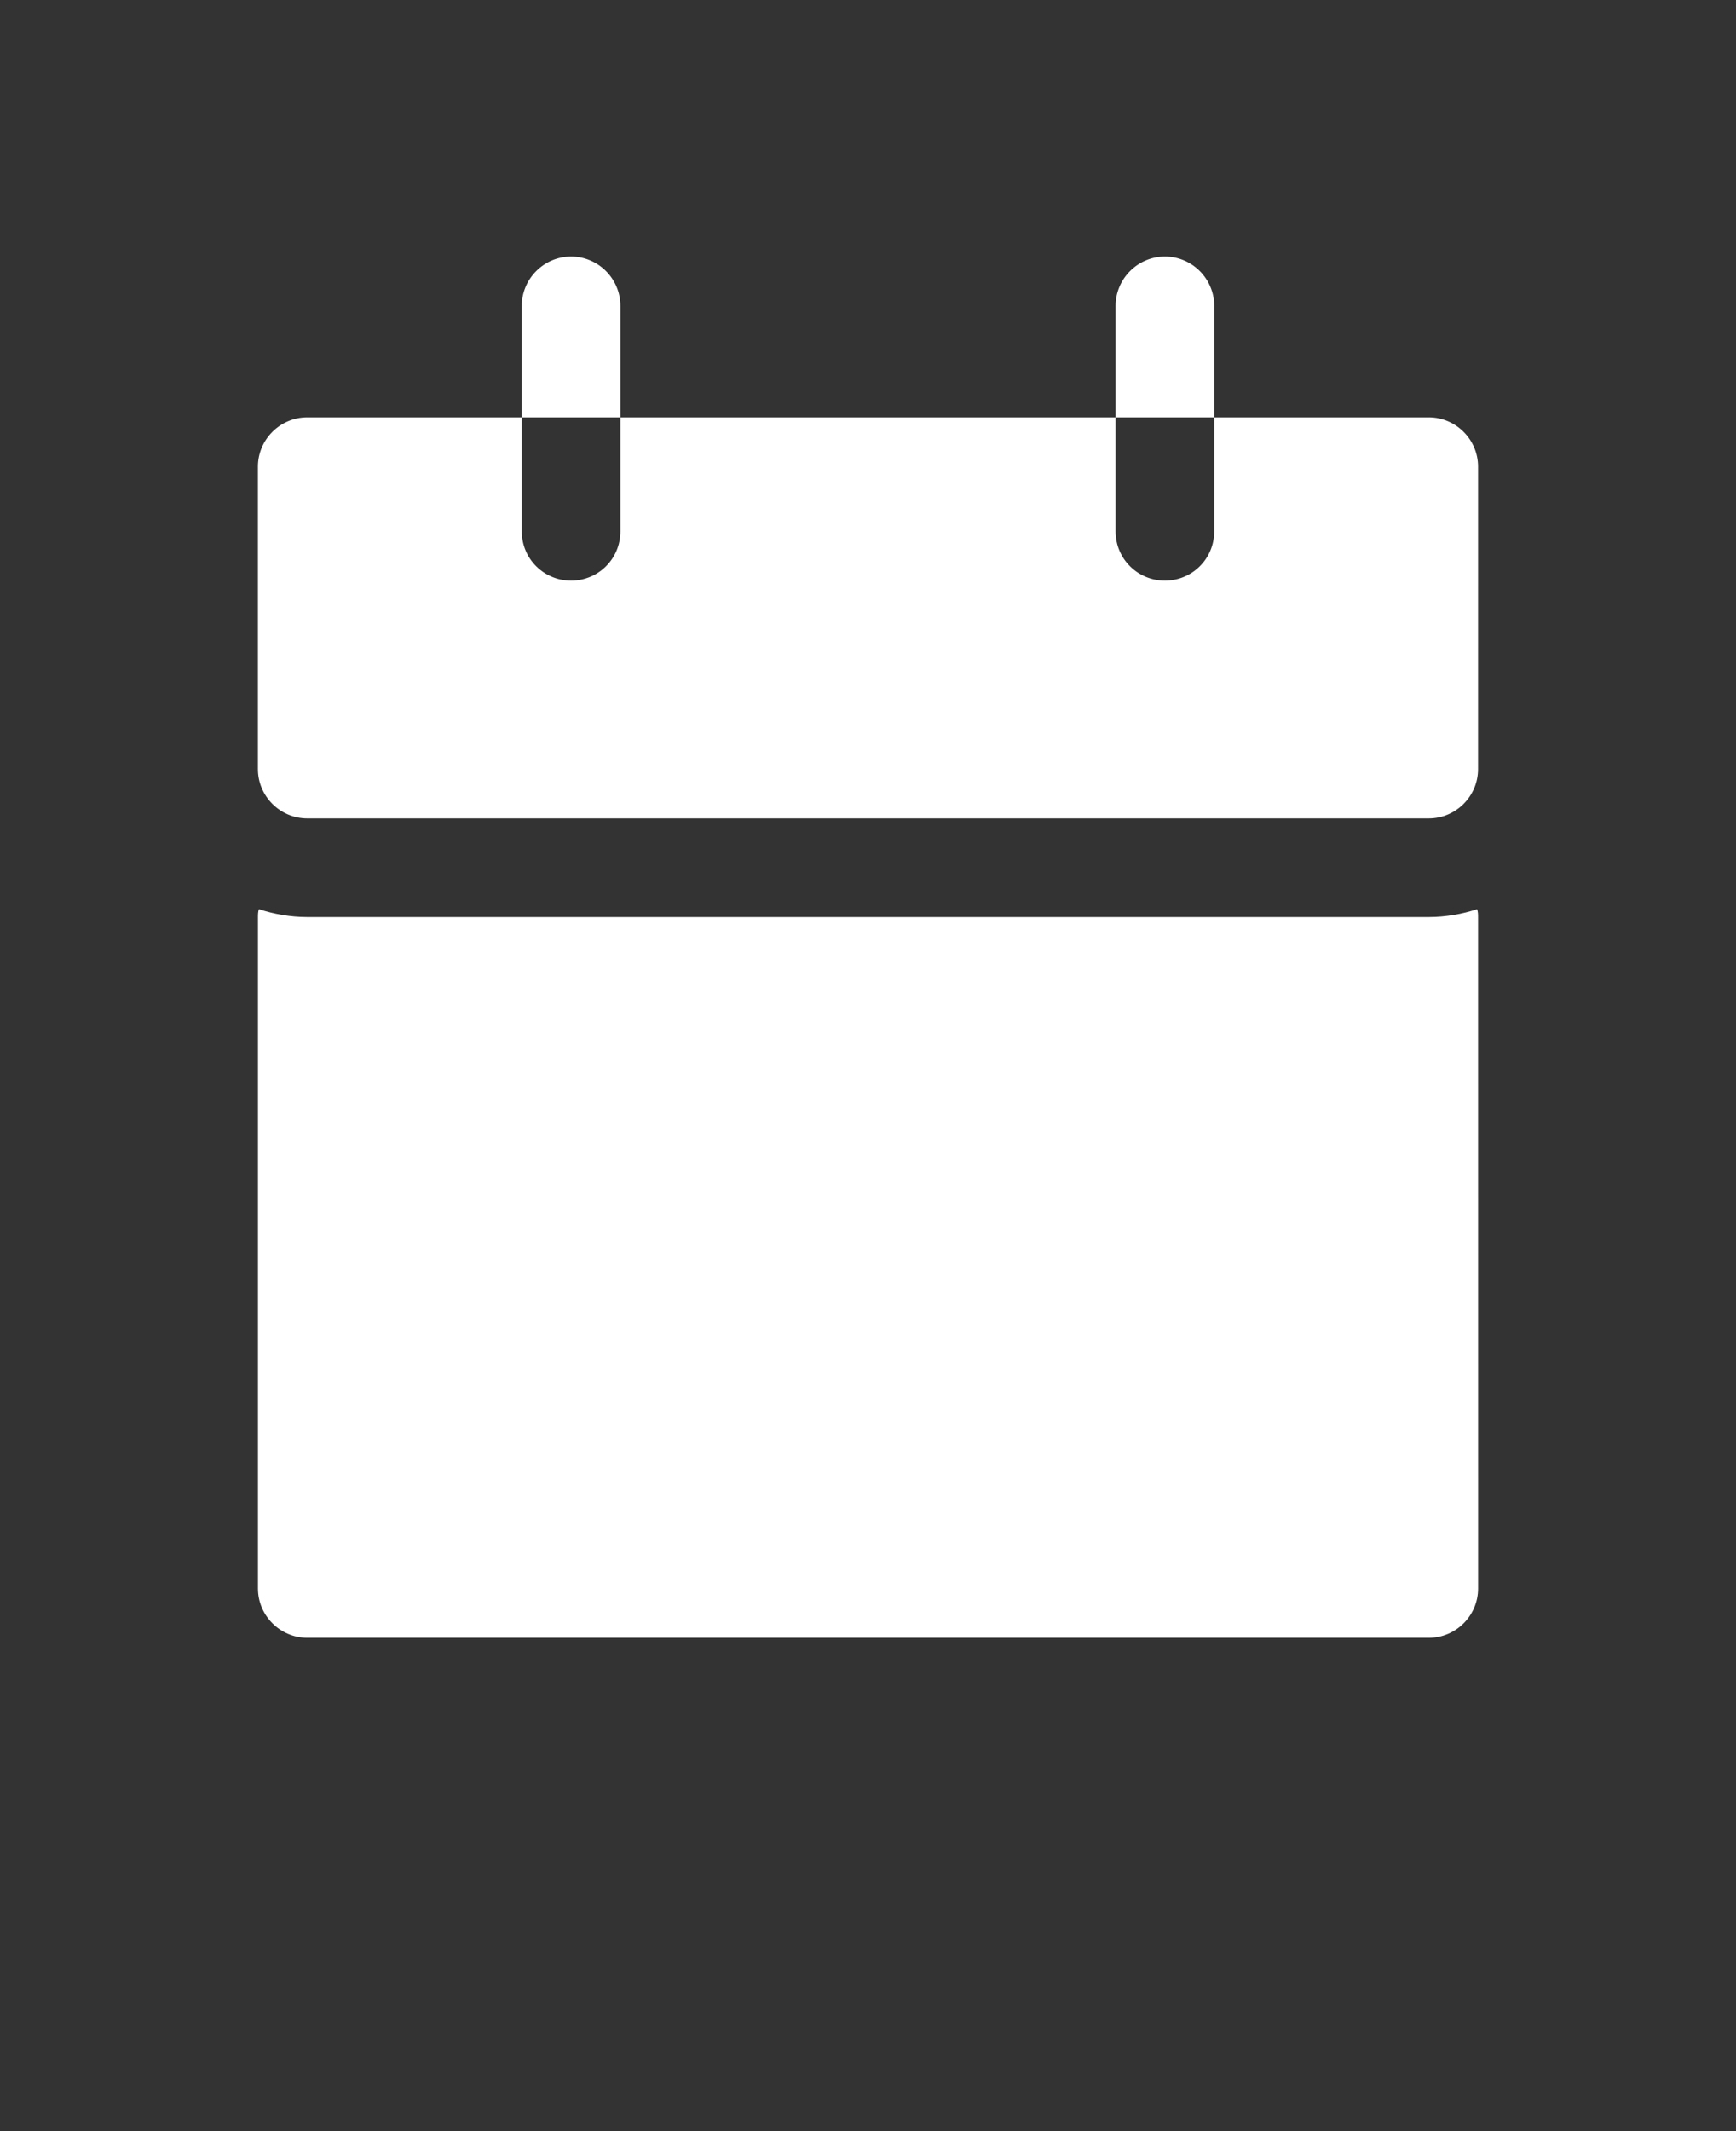
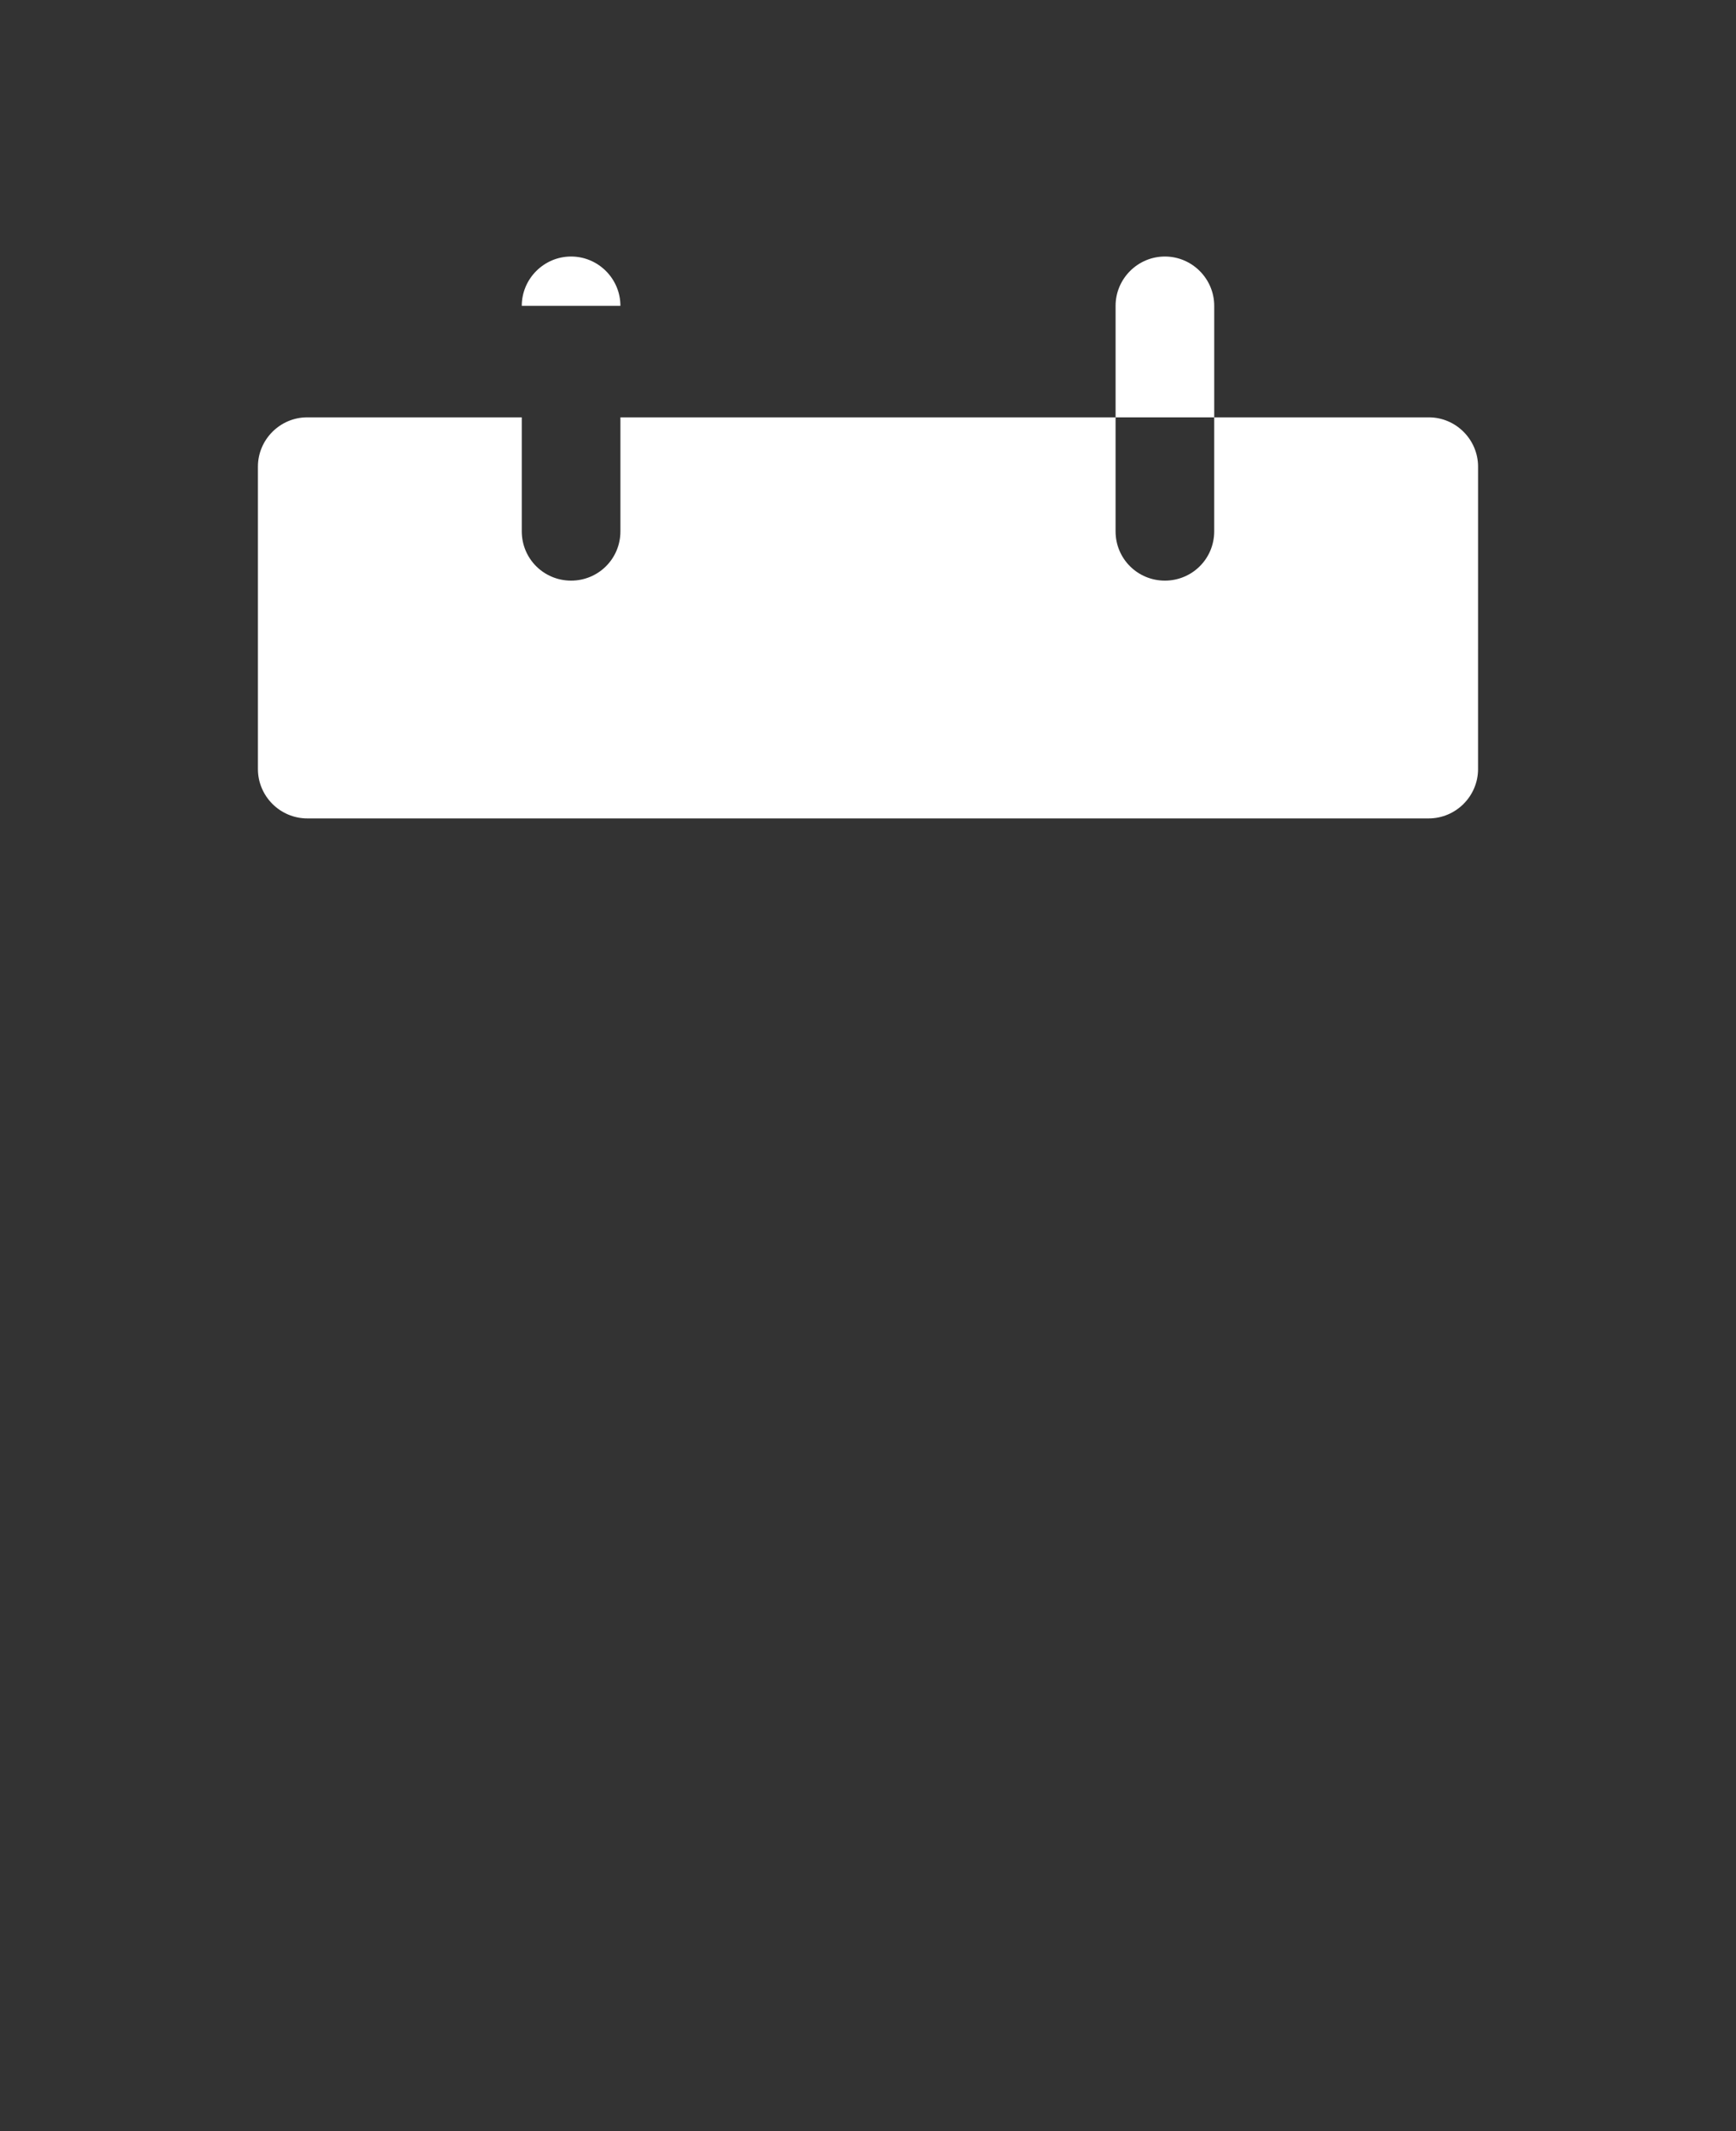
<svg xmlns="http://www.w3.org/2000/svg" fill="#fff" version="1.1" viewBox="-5.0 -10.0 110.0 135.0">
  <rect x="-5.0" y="-10.0" width="110.0" height="135.0" fill="#333333" stroke="none" />
  <path d="m88.656 19.562c0-1.719-1.406-3.125-3.125-3.125h-13.594v7.219c0 1.75-1.406 3.125-3.125 3.125s-3.125-1.375-3.125-3.125v-7.219h-31.375v7.219c0 1.75-1.406 3.125-3.125 3.125s-3.125-1.375-3.125-3.125v-7.219h-13.594c-1.719 0-3.125 1.406-3.125 3.125v19.156c0 1.719 1.406 3.125 3.125 3.125h71.062c1.719 0 3.125-1.406 3.125-3.125z" />
-   <path d="m88.656 48.094c0-0.156 0-0.344-0.062-0.5-0.938 0.312-2 0.5-3.062 0.5h-71.062c-1.062 0-2.125-0.188-3.062-0.5-0.062 0.156-0.062 0.344-0.062 0.5v42.531c0 1.719 1.406 3.125 3.125 3.125h71.062c1.719 0 3.125-1.406 3.125-3.125z" />
-   <path d="m34.312 9.375c0-1.719-1.406-3.125-3.125-3.125s-3.125 1.406-3.125 3.125v7.062h6.25z" />
+   <path d="m34.312 9.375c0-1.719-1.406-3.125-3.125-3.125s-3.125 1.406-3.125 3.125h6.25z" />
  <path d="m71.938 9.375c0-1.719-1.406-3.125-3.125-3.125s-3.125 1.406-3.125 3.125v7.062h6.25z" />
</svg>